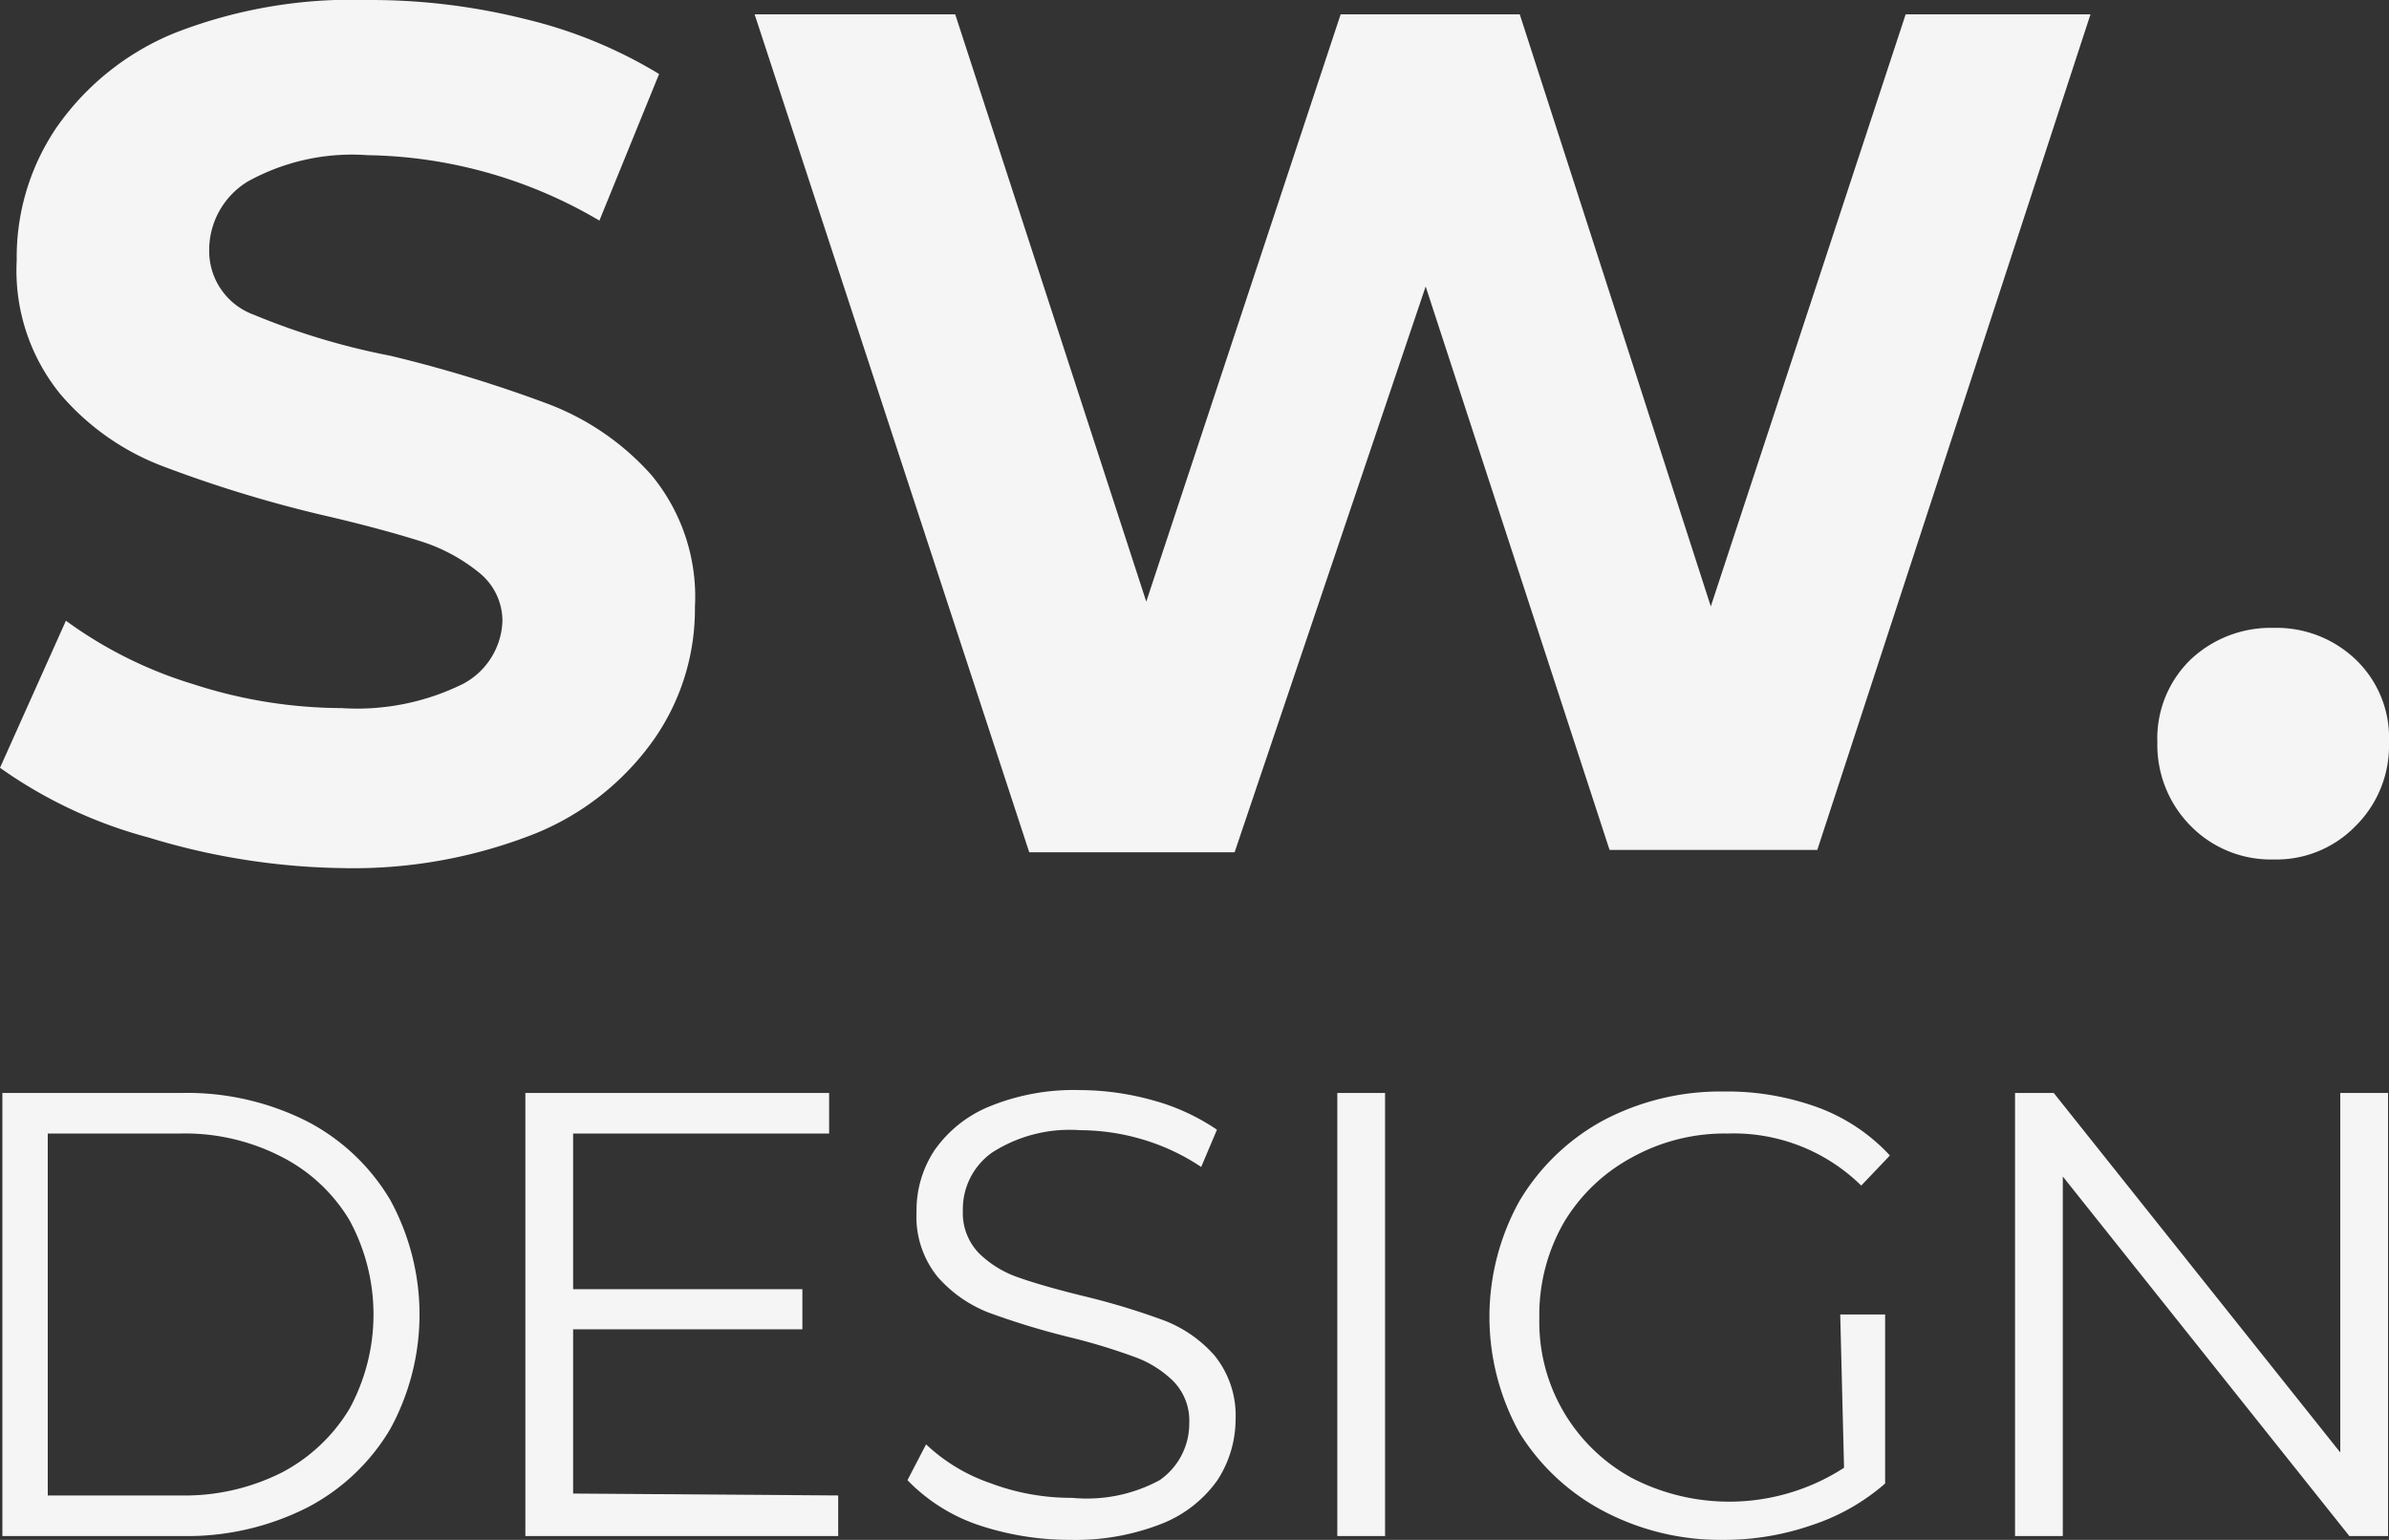
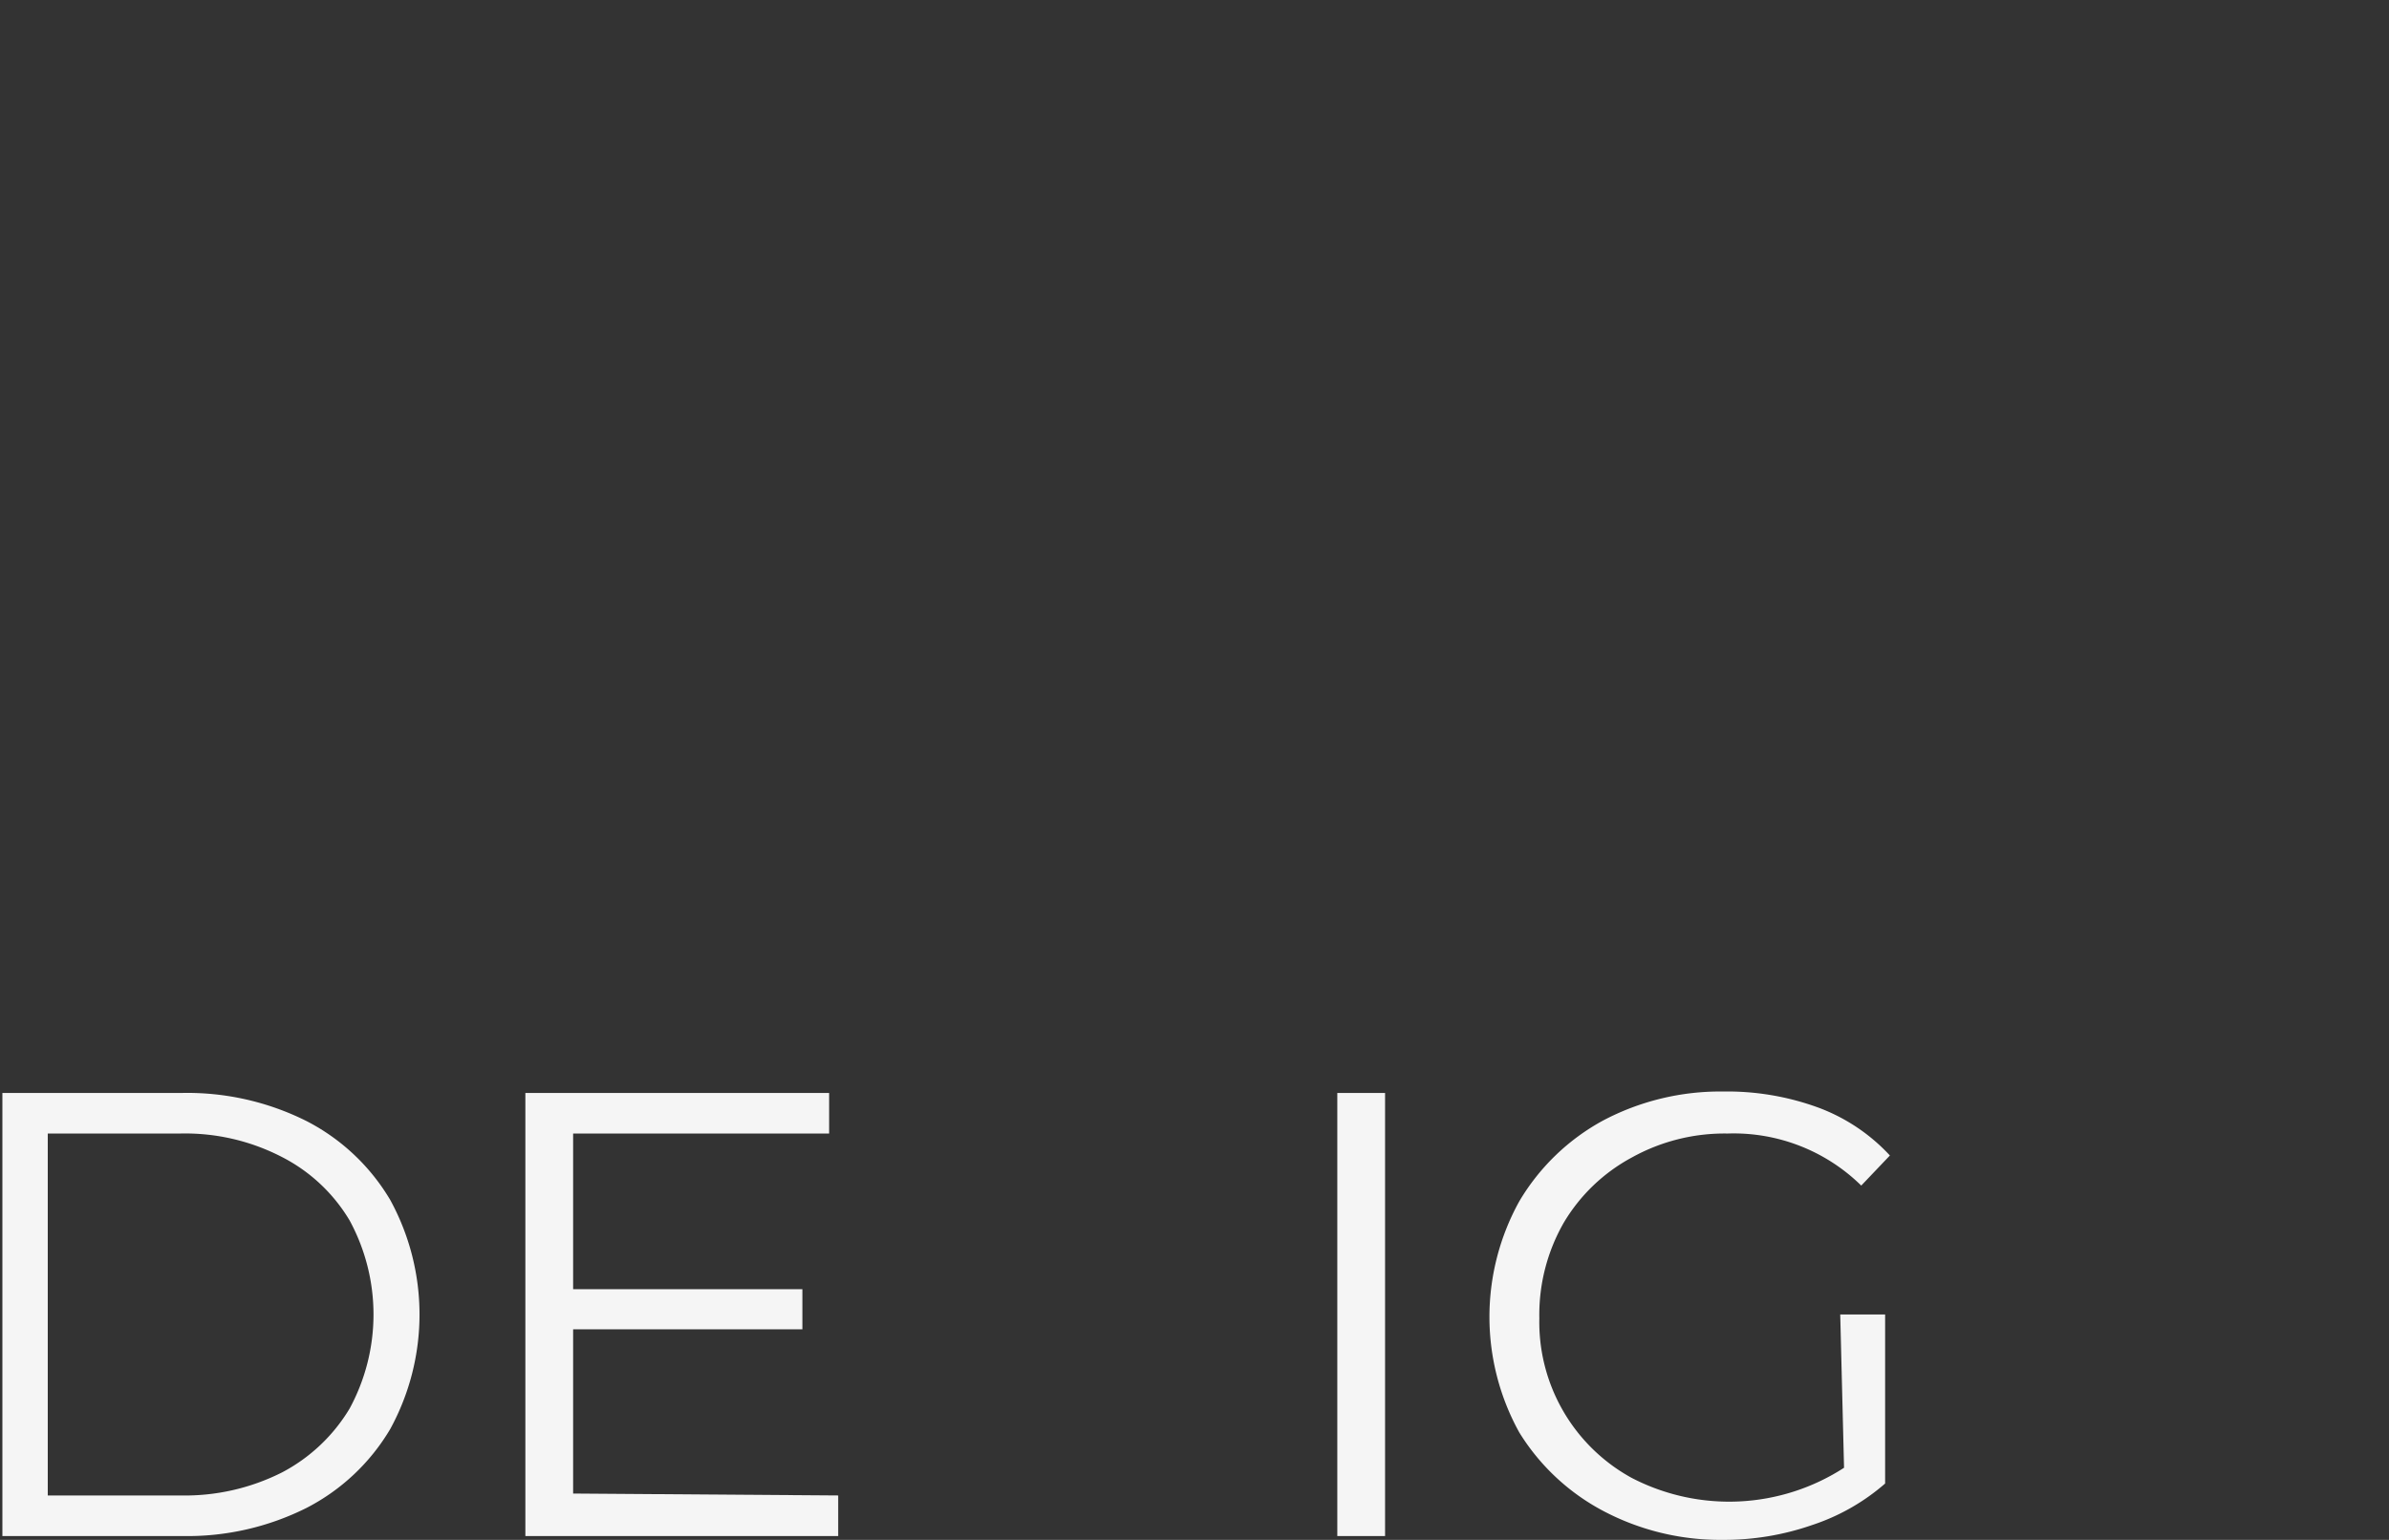
<svg xmlns="http://www.w3.org/2000/svg" viewBox="0 0 50.02 32.25">
  <rect x="0" y="0" width="50.02" height="32.25" fill="#333333" stroke="none" />
  <defs>
    <style>.cls-1{isolation:isolate;}.cls-2{fill:#f5f5f5;}</style>
  </defs>
  <g id="Layer_2" data-name="Layer 2">
    <g id="Layer_1-2" data-name="Layer 1">
      <g id="SAM_WRIGHT" data-name="SAM WRIGHT" class="cls-1">
        <g class="cls-1">
-           <path class="cls-2" d="M3.11,17.54A9.68,9.68,0,0,1,0,16.08L1.38,13a8.9,8.9,0,0,0,2.67,1.33,10.15,10.15,0,0,0,3.1.5,5,5,0,0,0,2.55-.51A1.55,1.55,0,0,0,10.52,13a1.3,1.3,0,0,0-.48-1,3.71,3.71,0,0,0-1.25-.67c-.51-.16-1.2-.35-2.07-.55a26.69,26.69,0,0,1-3.27-1A5.27,5.27,0,0,1,1.26,8.25a4.1,4.1,0,0,1-.91-2.8,4.84,4.84,0,0,1,.82-2.76,5.57,5.57,0,0,1,2.49-2A10.21,10.21,0,0,1,7.72,0,13.33,13.33,0,0,1,11,.4a9.73,9.73,0,0,1,2.8,1.15L12.55,4.62A9.82,9.82,0,0,0,7.7,3.25a4.51,4.51,0,0,0-2.51.55,1.68,1.68,0,0,0-.81,1.45,1.42,1.42,0,0,0,.93,1.34,14.78,14.78,0,0,0,2.86.86,28.24,28.24,0,0,1,3.28,1,5.51,5.51,0,0,1,2.19,1.5,4,4,0,0,1,.91,2.77,4.76,4.76,0,0,1-.84,2.74,5.63,5.63,0,0,1-2.51,2,10.34,10.34,0,0,1-4.08.72A14.49,14.49,0,0,1,3.11,17.54Z" />
-           <path class="cls-2" d="M43.77.3,38.05,17.8H33.7L29.85,6l-4,11.85H21.55L15.8.3H20L24,12.6,28.07.3h3.75l4,12.4L39.9.3Z" />
-           <path class="cls-2" d="M45.87,17.3a2.41,2.41,0,0,1-.7-1.75,2.3,2.3,0,0,1,.7-1.74,2.44,2.44,0,0,1,1.73-.66,2.4,2.4,0,0,1,1.72.66,2.27,2.27,0,0,1,.7,1.74,2.37,2.37,0,0,1-.7,1.75,2.31,2.31,0,0,1-1.72.7A2.35,2.35,0,0,1,45.87,17.3Z" />
-         </g>
+           </g>
      </g>
      <g id="DESIGN" class="cls-1">
        <g class="cls-1">
          <path class="cls-2" d="M.05,22.89H3.82a5.57,5.57,0,0,1,2.6.59,4.35,4.35,0,0,1,1.75,1.65,5,5,0,0,1,0,4.8,4.35,4.35,0,0,1-1.75,1.65,5.57,5.57,0,0,1-2.6.59H.05Zm3.72,8.43a4.52,4.52,0,0,0,2.13-.48A3.6,3.6,0,0,0,7.32,29.5a4.13,4.13,0,0,0,0-3.94A3.51,3.51,0,0,0,5.9,24.23a4.41,4.41,0,0,0-2.13-.49H1v7.58Z" />
          <path class="cls-2" d="M17.55,31.32v.85H11V22.89h6.36v.85H12V27h4.8v.84H12v3.44Z" />
-           <path class="cls-2" d="M20.43,31.92A3.74,3.74,0,0,1,19,31l.39-.75a3.71,3.71,0,0,0,1.34.81,4.8,4.8,0,0,0,1.72.31A3.2,3.2,0,0,0,24.28,31a1.44,1.44,0,0,0,.62-1.19,1.18,1.18,0,0,0-.34-.89,2.24,2.24,0,0,0-.83-.51A12.5,12.5,0,0,0,22.37,28a16,16,0,0,1-1.67-.51,2.74,2.74,0,0,1-1.07-.75,2,2,0,0,1-.44-1.36,2.28,2.28,0,0,1,.37-1.28,2.6,2.6,0,0,1,1.14-.92,4.66,4.66,0,0,1,1.91-.35,5.75,5.75,0,0,1,1.55.22,4.47,4.47,0,0,1,1.32.61l-.33.78a4.52,4.52,0,0,0-1.24-.58,4.65,4.65,0,0,0-1.3-.19,3,3,0,0,0-1.84.47,1.45,1.45,0,0,0-.61,1.21,1.21,1.21,0,0,0,.34.9,2.2,2.2,0,0,0,.84.51c.34.12.8.25,1.37.39a14.88,14.88,0,0,1,1.65.5,2.68,2.68,0,0,1,1.07.74,2,2,0,0,1,.44,1.35A2.34,2.34,0,0,1,25.49,31a2.59,2.59,0,0,1-1.16.91,4.92,4.92,0,0,1-1.92.34A6,6,0,0,1,20.43,31.92Z" />
          <path class="cls-2" d="M28,22.89h1v9.28H28Z" />
          <path class="cls-2" d="M38.53,27.53h.94v3.54a4.43,4.43,0,0,1-1.53.87,5.6,5.6,0,0,1-1.87.31,5.24,5.24,0,0,1-2.51-.61A4.58,4.58,0,0,1,31.81,30a5,5,0,0,1,0-4.84,4.58,4.58,0,0,1,1.75-1.69,5.25,5.25,0,0,1,2.52-.61,5.54,5.54,0,0,1,2,.34,3.88,3.88,0,0,1,1.49,1l-.6.63a3.81,3.81,0,0,0-2.8-1.09,4,4,0,0,0-2,.5,3.69,3.69,0,0,0-1.43,1.37,3.88,3.88,0,0,0-.51,2,3.72,3.72,0,0,0,1.93,3.34,4.43,4.43,0,0,0,4.45-.21Z" />
-           <path class="cls-2" d="M50,22.89v9.28h-.81l-6-7.53v7.53h-1V22.89h.81l6,7.53V22.89Z" />
        </g>
      </g>
    </g>
  </g>
</svg>